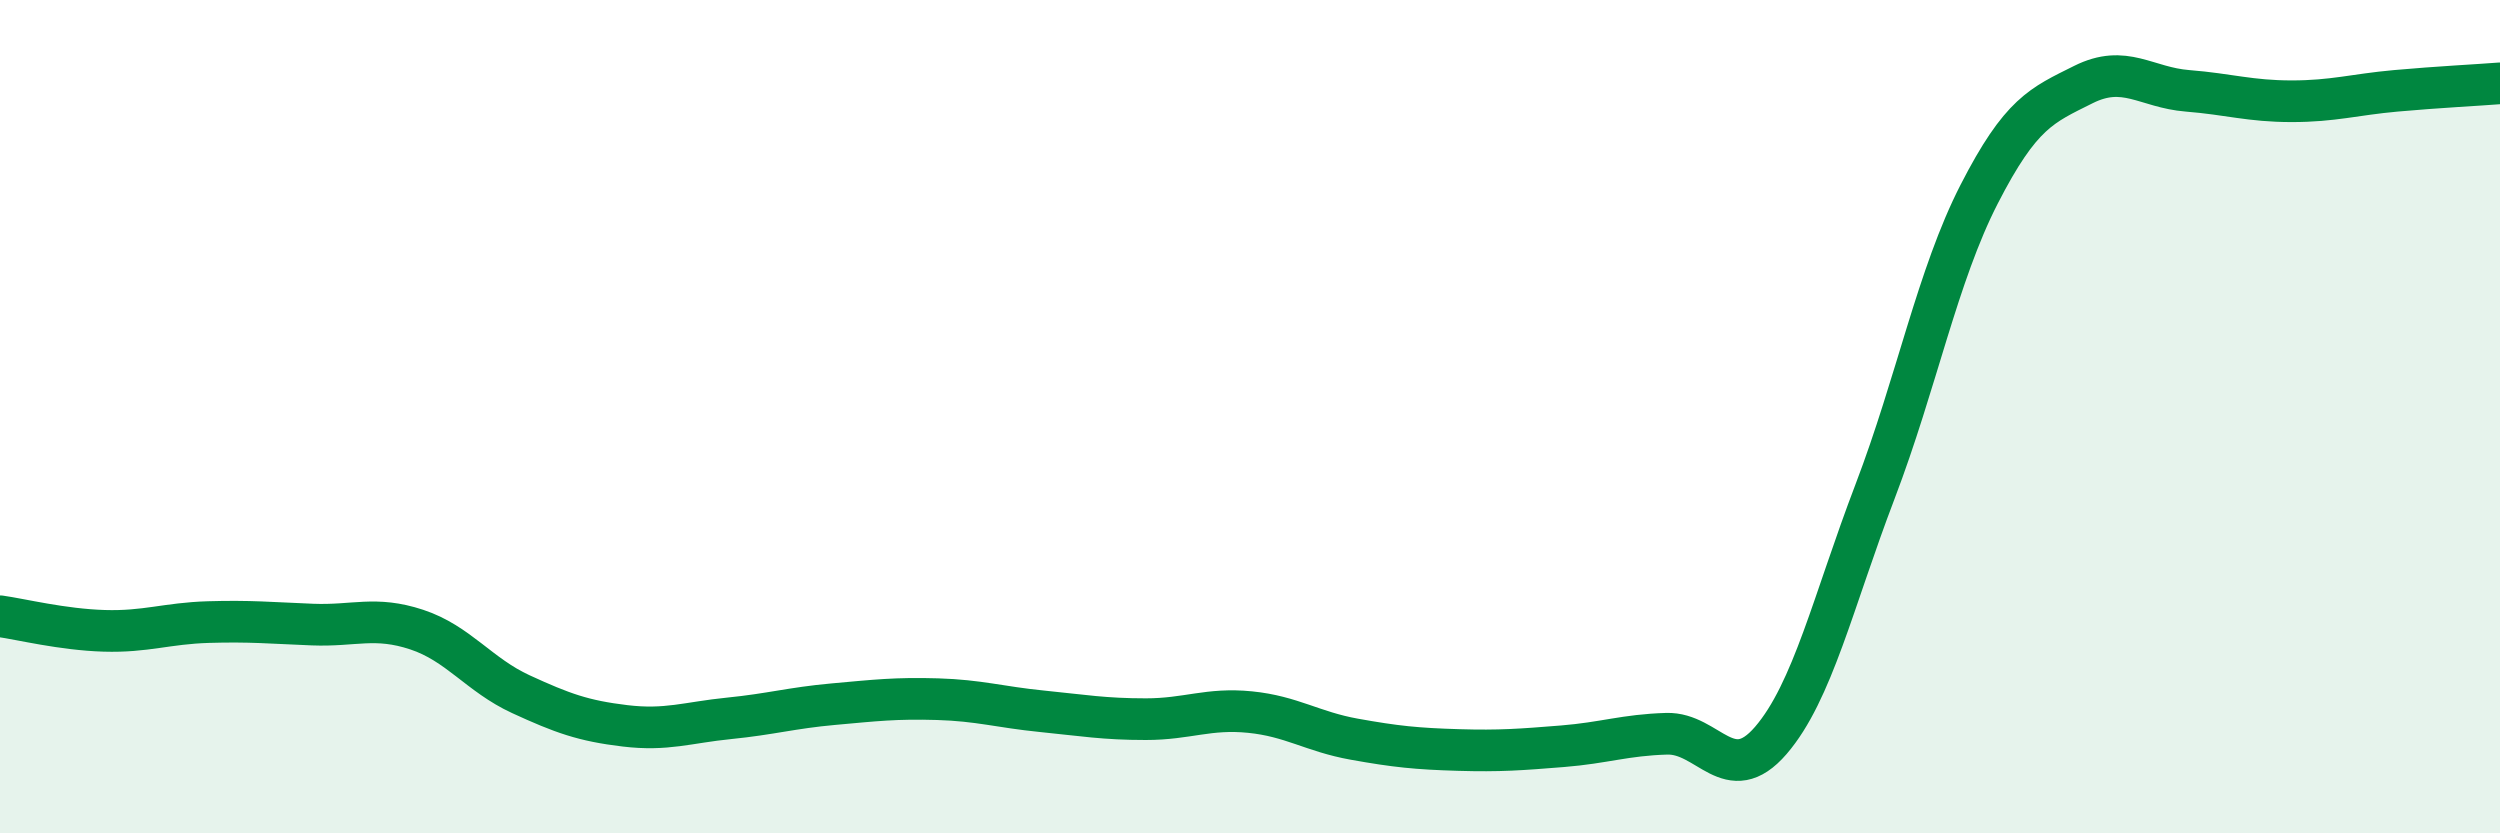
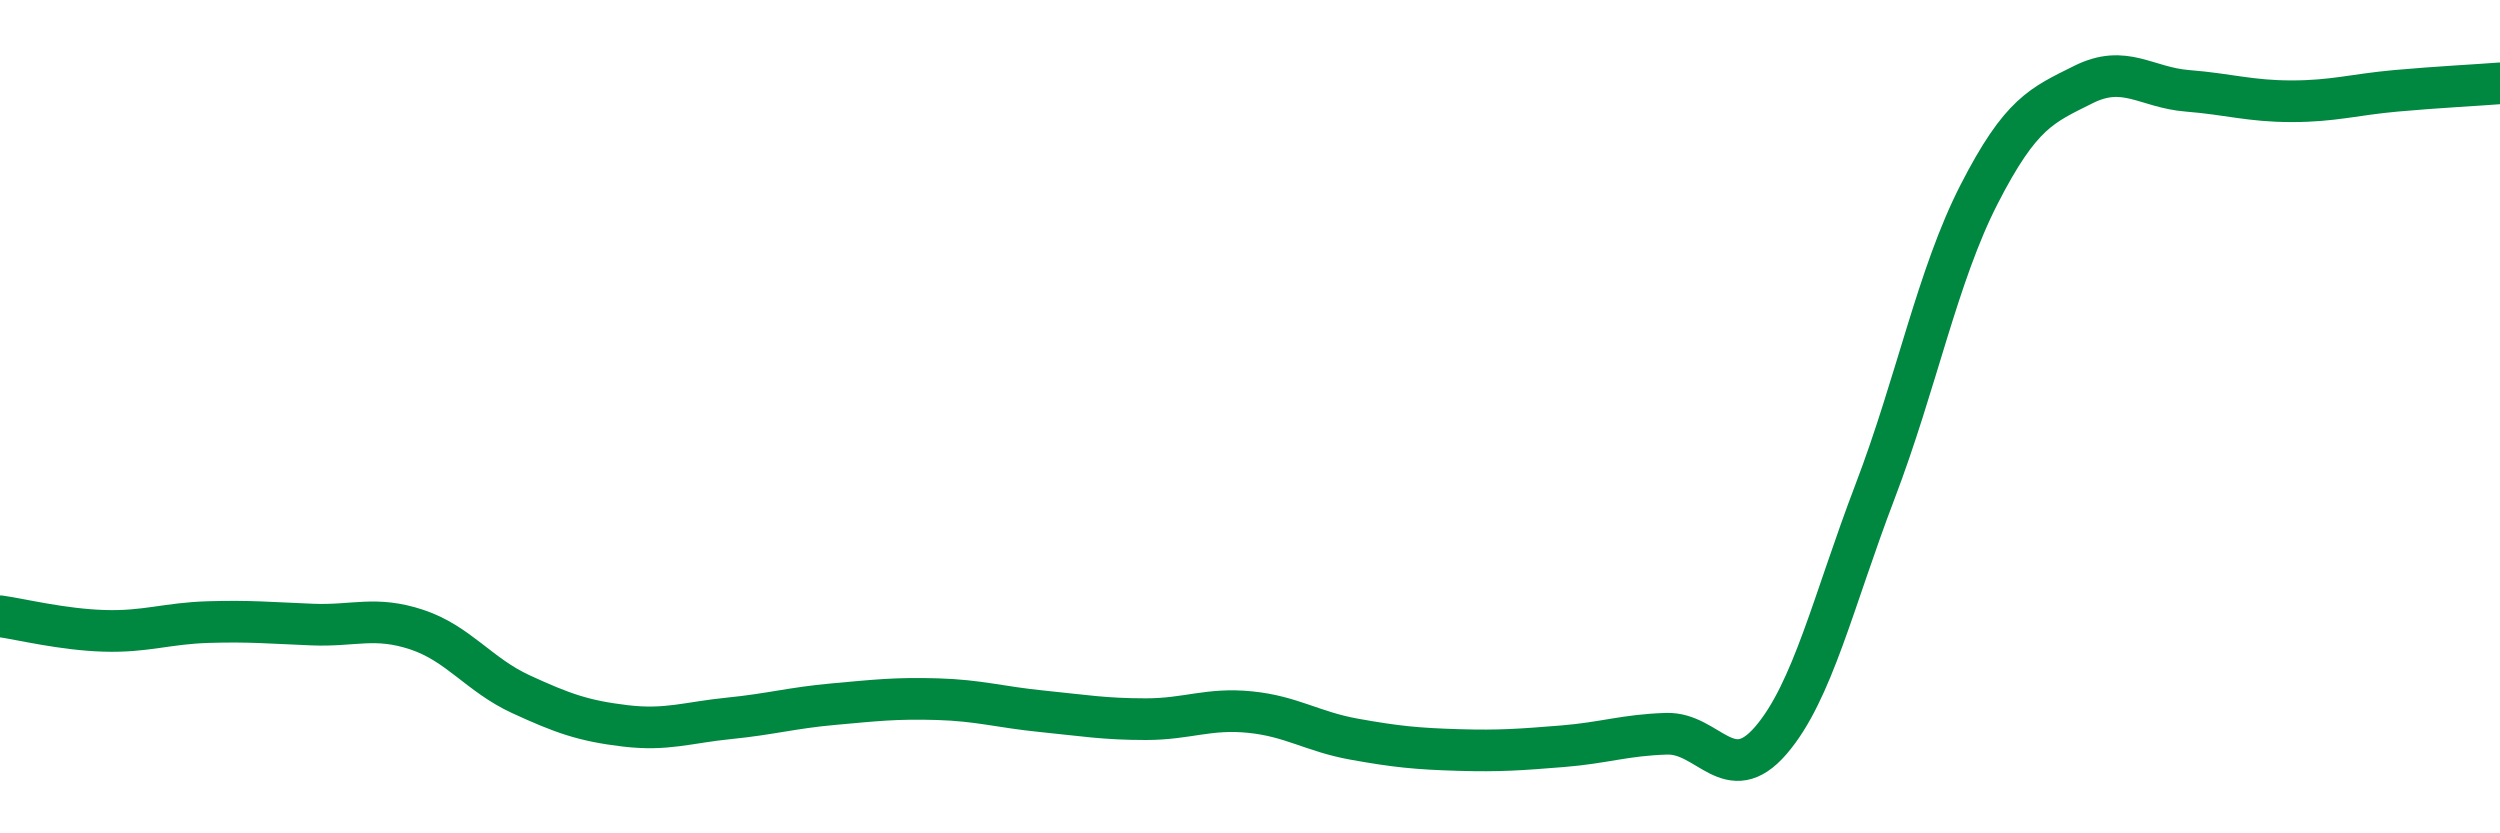
<svg xmlns="http://www.w3.org/2000/svg" width="60" height="20" viewBox="0 0 60 20">
-   <path d="M 0,14.79 C 0.5,14.86 1.5,15.11 2.5,15.14 C 3.5,15.17 4,14.96 5,14.93 C 6,14.9 6.5,14.95 7.5,14.99 C 8.5,15.03 9,14.78 10,15.11 C 11,15.44 11.5,16.2 12.5,16.66 C 13.5,17.12 14,17.3 15,17.42 C 16,17.54 16.5,17.34 17.5,17.24 C 18.5,17.14 19,16.99 20,16.9 C 21,16.81 21.5,16.75 22.5,16.78 C 23.5,16.81 24,16.97 25,17.07 C 26,17.17 26.5,17.26 27.5,17.26 C 28.5,17.26 29,16.99 30,17.09 C 31,17.19 31.5,17.56 32.5,17.74 C 33.5,17.92 34,17.97 35,18 C 36,18.03 36.5,17.99 37.5,17.91 C 38.5,17.83 39,17.64 40,17.61 C 41,17.58 41.5,18.93 42.5,17.77 C 43.5,16.61 44,14.42 45,11.8 C 46,9.18 46.5,6.61 47.5,4.66 C 48.5,2.71 49,2.53 50,2.03 C 51,1.53 51.5,2.1 52.5,2.18 C 53.5,2.26 54,2.43 55,2.43 C 56,2.43 56.5,2.27 57.5,2.18 C 58.5,2.09 59.5,2.04 60,2L60 20L0 20Z" fill="#008740" opacity="0.1" stroke-linecap="round" stroke-linejoin="round" />
  <path d="M 0,14.79 C 0.5,14.86 1.5,15.11 2.5,15.14 C 3.5,15.17 4,14.96 5,14.93 C 6,14.9 6.5,14.95 7.5,14.99 C 8.5,15.03 9,14.78 10,15.11 C 11,15.44 11.5,16.2 12.5,16.66 C 13.5,17.12 14,17.3 15,17.42 C 16,17.54 16.5,17.34 17.5,17.24 C 18.5,17.14 19,16.99 20,16.9 C 21,16.81 21.5,16.75 22.5,16.78 C 23.5,16.81 24,16.97 25,17.07 C 26,17.17 26.5,17.26 27.5,17.26 C 28.5,17.26 29,16.99 30,17.09 C 31,17.19 31.5,17.56 32.5,17.74 C 33.5,17.92 34,17.97 35,18 C 36,18.03 36.5,17.99 37.5,17.91 C 38.5,17.83 39,17.64 40,17.61 C 41,17.58 41.5,18.93 42.5,17.77 C 43.5,16.61 44,14.42 45,11.8 C 46,9.18 46.5,6.61 47.5,4.66 C 48.5,2.71 49,2.53 50,2.03 C 51,1.53 51.5,2.1 52.5,2.18 C 53.5,2.26 54,2.43 55,2.43 C 56,2.43 56.5,2.27 57.5,2.18 C 58.5,2.09 59.5,2.04 60,2" stroke="#008740" stroke-width="1" fill="none" stroke-linecap="round" stroke-linejoin="round" />
</svg>